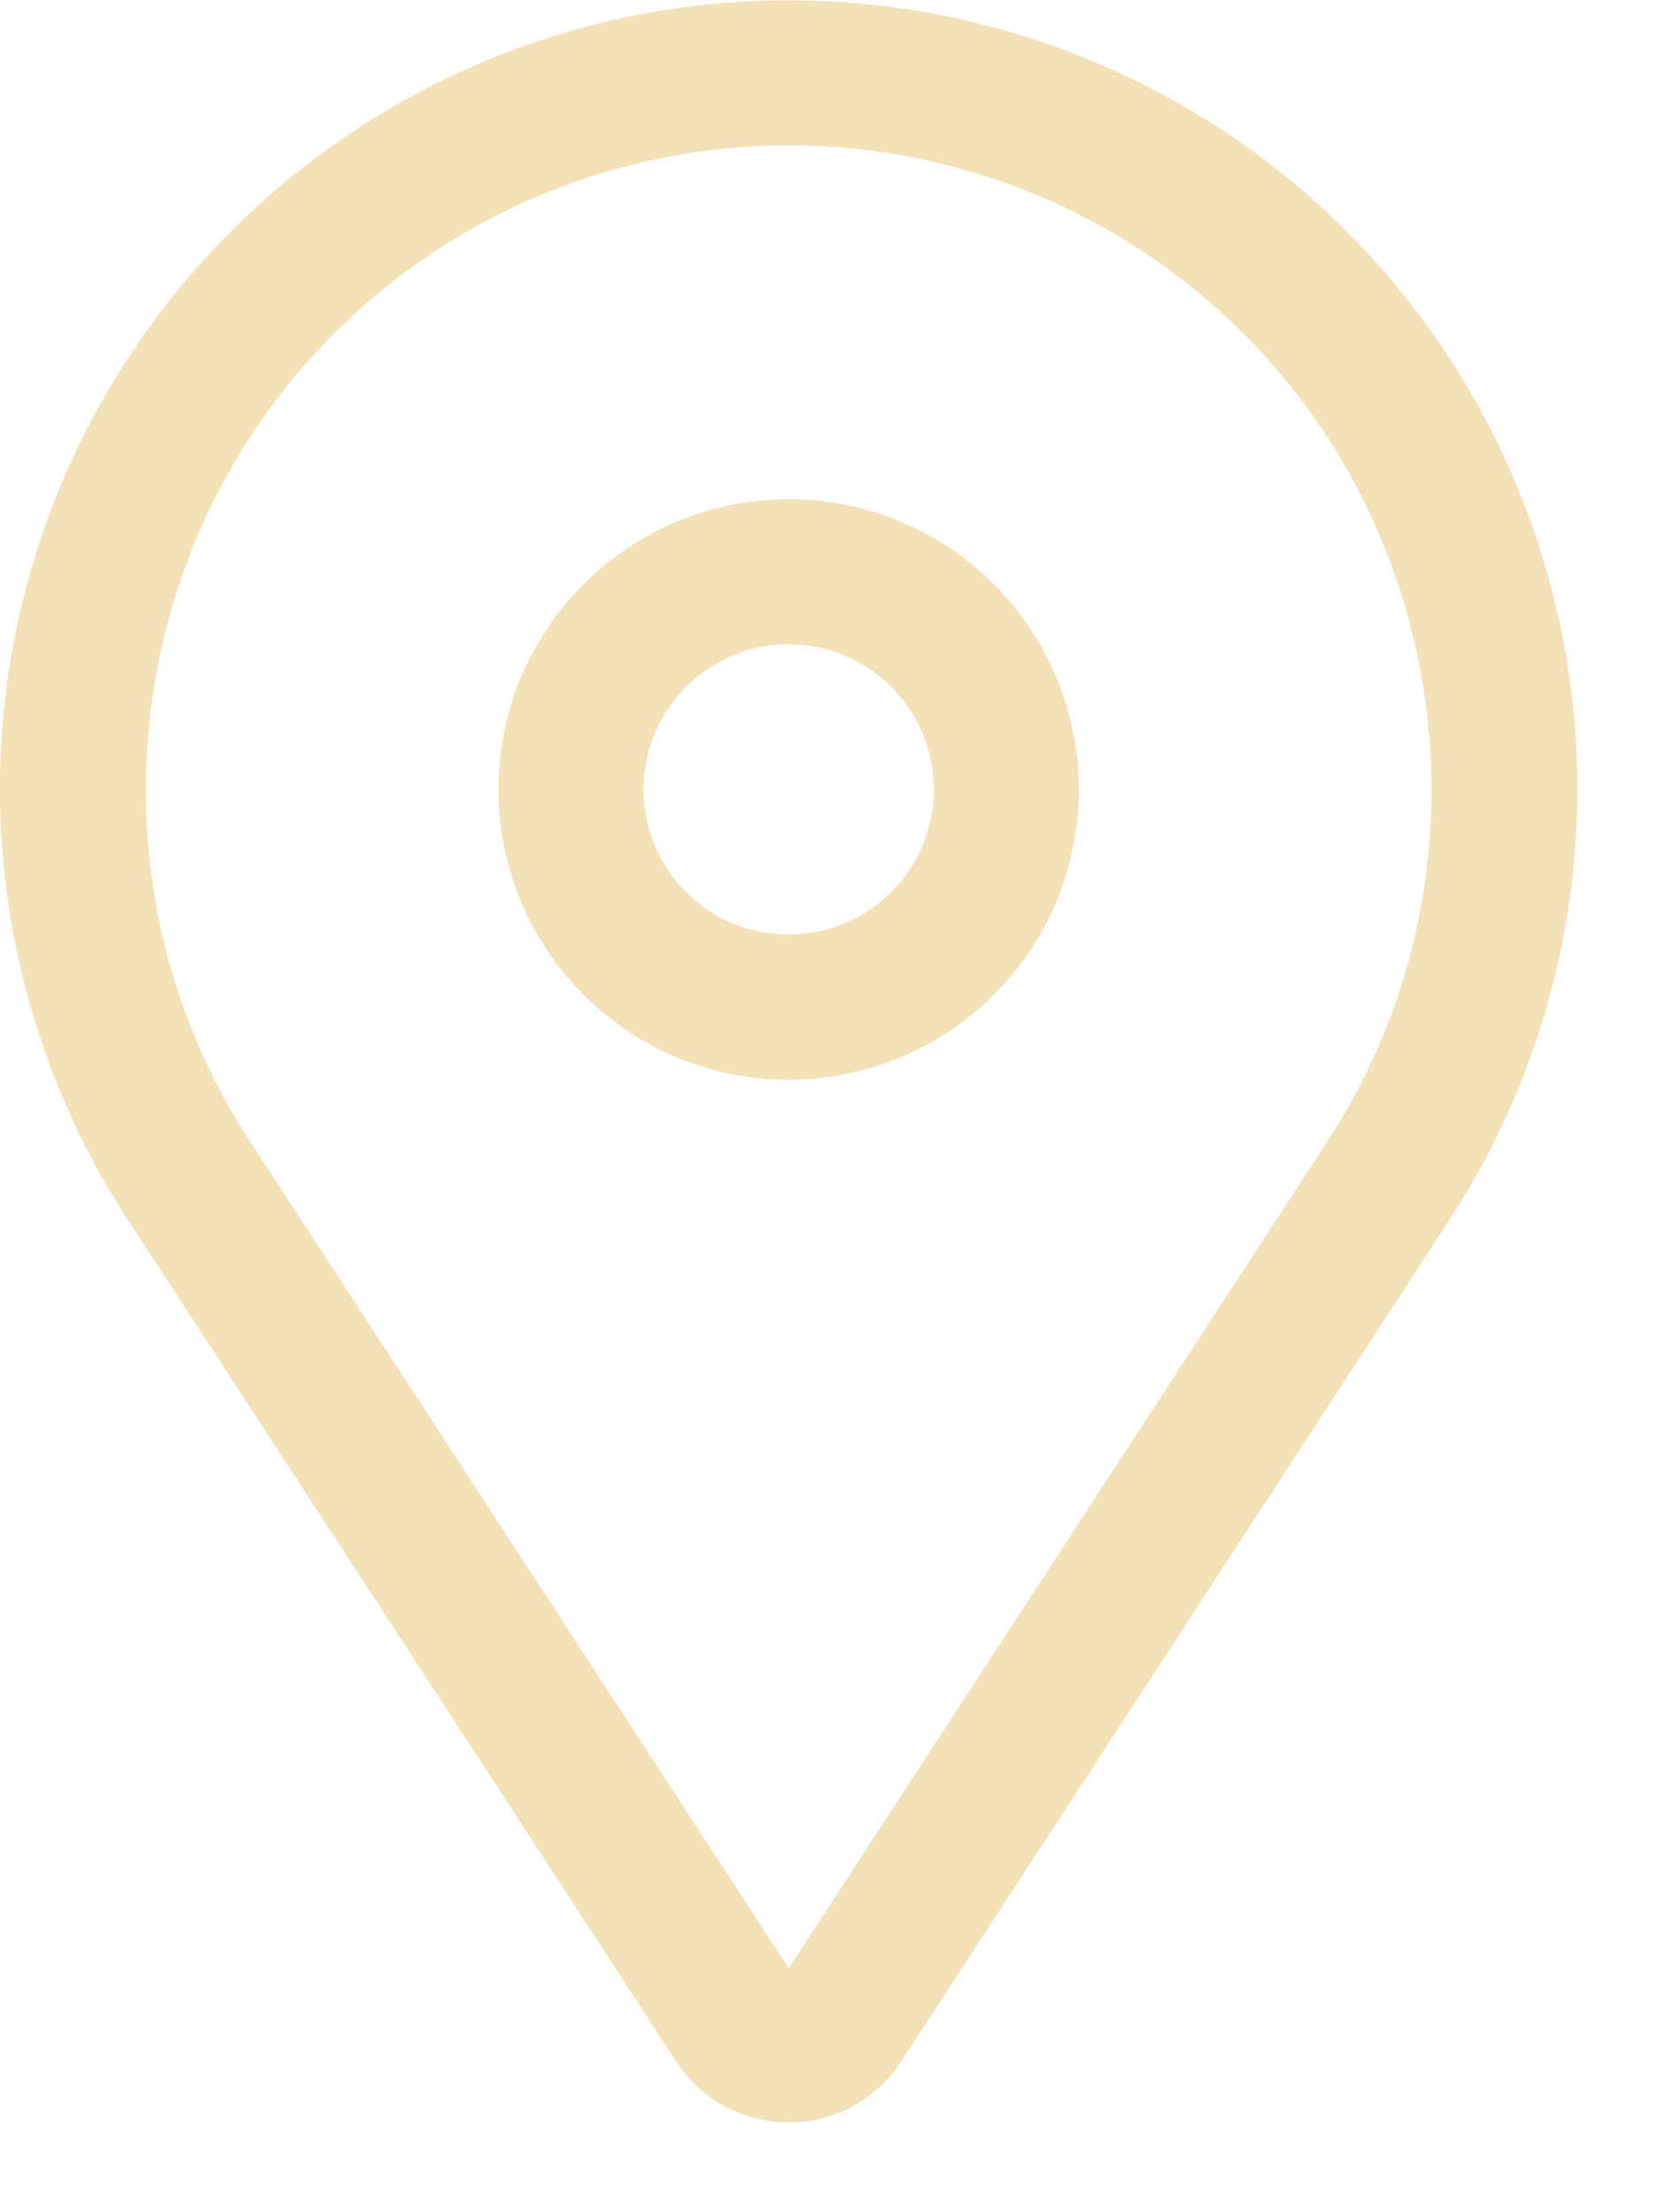
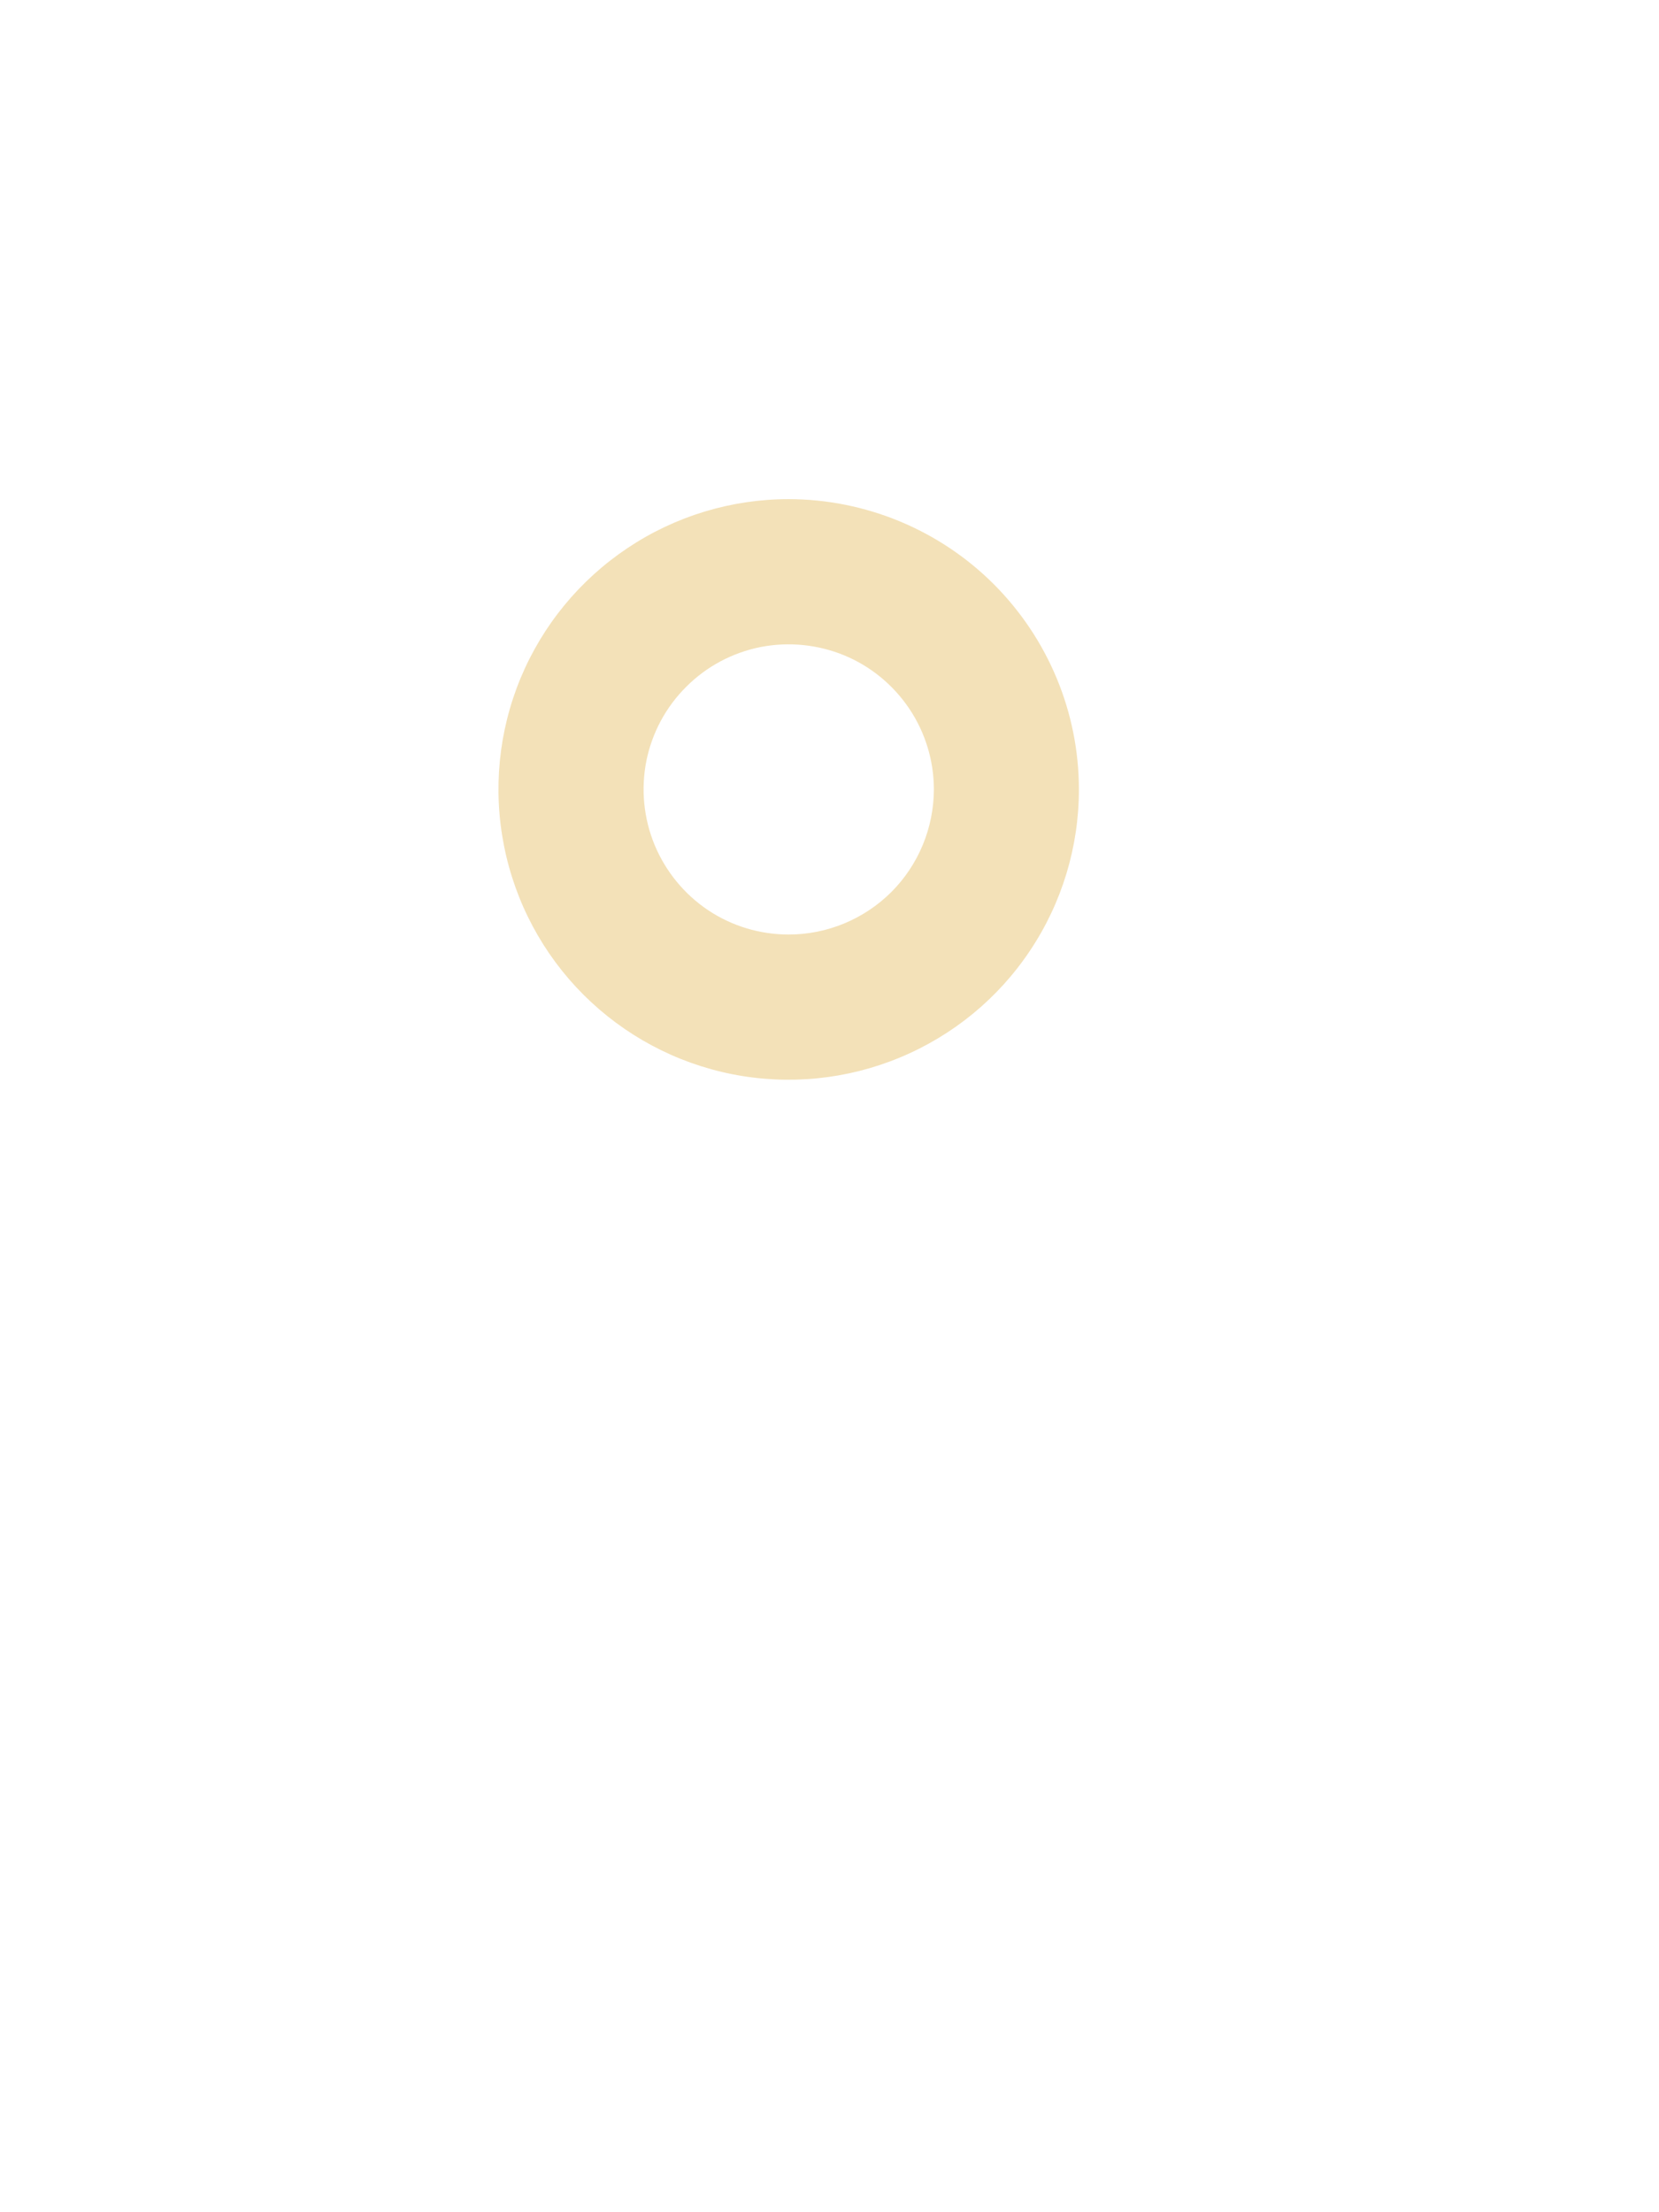
<svg xmlns="http://www.w3.org/2000/svg" width="12" height="16" viewBox="0 0 12 16" fill="none">
  <path d="M5.705 3.61C5.29 3.61 4.884 3.733 4.539 3.964C4.193 4.195 3.924 4.523 3.765 4.906C3.606 5.29 3.565 5.712 3.646 6.119C3.727 6.527 3.927 6.901 4.22 7.194C4.514 7.488 4.888 7.688 5.295 7.769C5.703 7.85 6.125 7.808 6.508 7.649C6.892 7.49 7.22 7.221 7.45 6.876C7.681 6.531 7.804 6.125 7.804 5.71C7.804 5.153 7.582 4.62 7.189 4.226C6.795 3.832 6.261 3.611 5.705 3.61ZM5.705 6.759C5.497 6.759 5.294 6.698 5.122 6.583C4.949 6.467 4.815 6.303 4.735 6.111C4.656 5.92 4.635 5.709 4.675 5.505C4.716 5.301 4.816 5.114 4.963 4.968C5.109 4.821 5.296 4.721 5.5 4.68C5.704 4.64 5.915 4.661 6.107 4.74C6.298 4.819 6.462 4.954 6.578 5.127C6.693 5.299 6.755 5.502 6.755 5.71C6.754 5.988 6.644 6.255 6.447 6.452C6.25 6.648 5.983 6.759 5.705 6.759Z" fill="#F3E1B8" />
-   <path d="M9.739 1.672C8.741 0.675 7.41 0.083 6.001 0.01C4.593 -0.064 3.207 0.388 2.112 1.276C1.016 2.164 0.289 3.427 0.069 4.82C-0.15 6.214 0.155 7.639 0.924 8.821L4.891 14.909C4.979 15.045 5.1 15.156 5.242 15.233C5.384 15.31 5.543 15.351 5.705 15.351C5.866 15.351 6.026 15.31 6.168 15.233C6.31 15.156 6.431 15.045 6.519 14.909L10.485 8.821C11.199 7.724 11.515 6.416 11.379 5.114C11.243 3.813 10.664 2.598 9.739 1.672V1.672ZM9.606 8.248L5.705 14.236L1.804 8.248C0.61 6.415 0.866 3.962 2.413 2.415C2.845 1.982 3.358 1.639 3.923 1.405C4.488 1.172 5.093 1.051 5.705 1.051C6.316 1.051 6.921 1.172 7.486 1.405C8.051 1.639 8.564 1.982 8.997 2.415C10.543 3.962 10.8 6.415 9.606 8.248Z" fill="#F3E1B8" />
</svg>